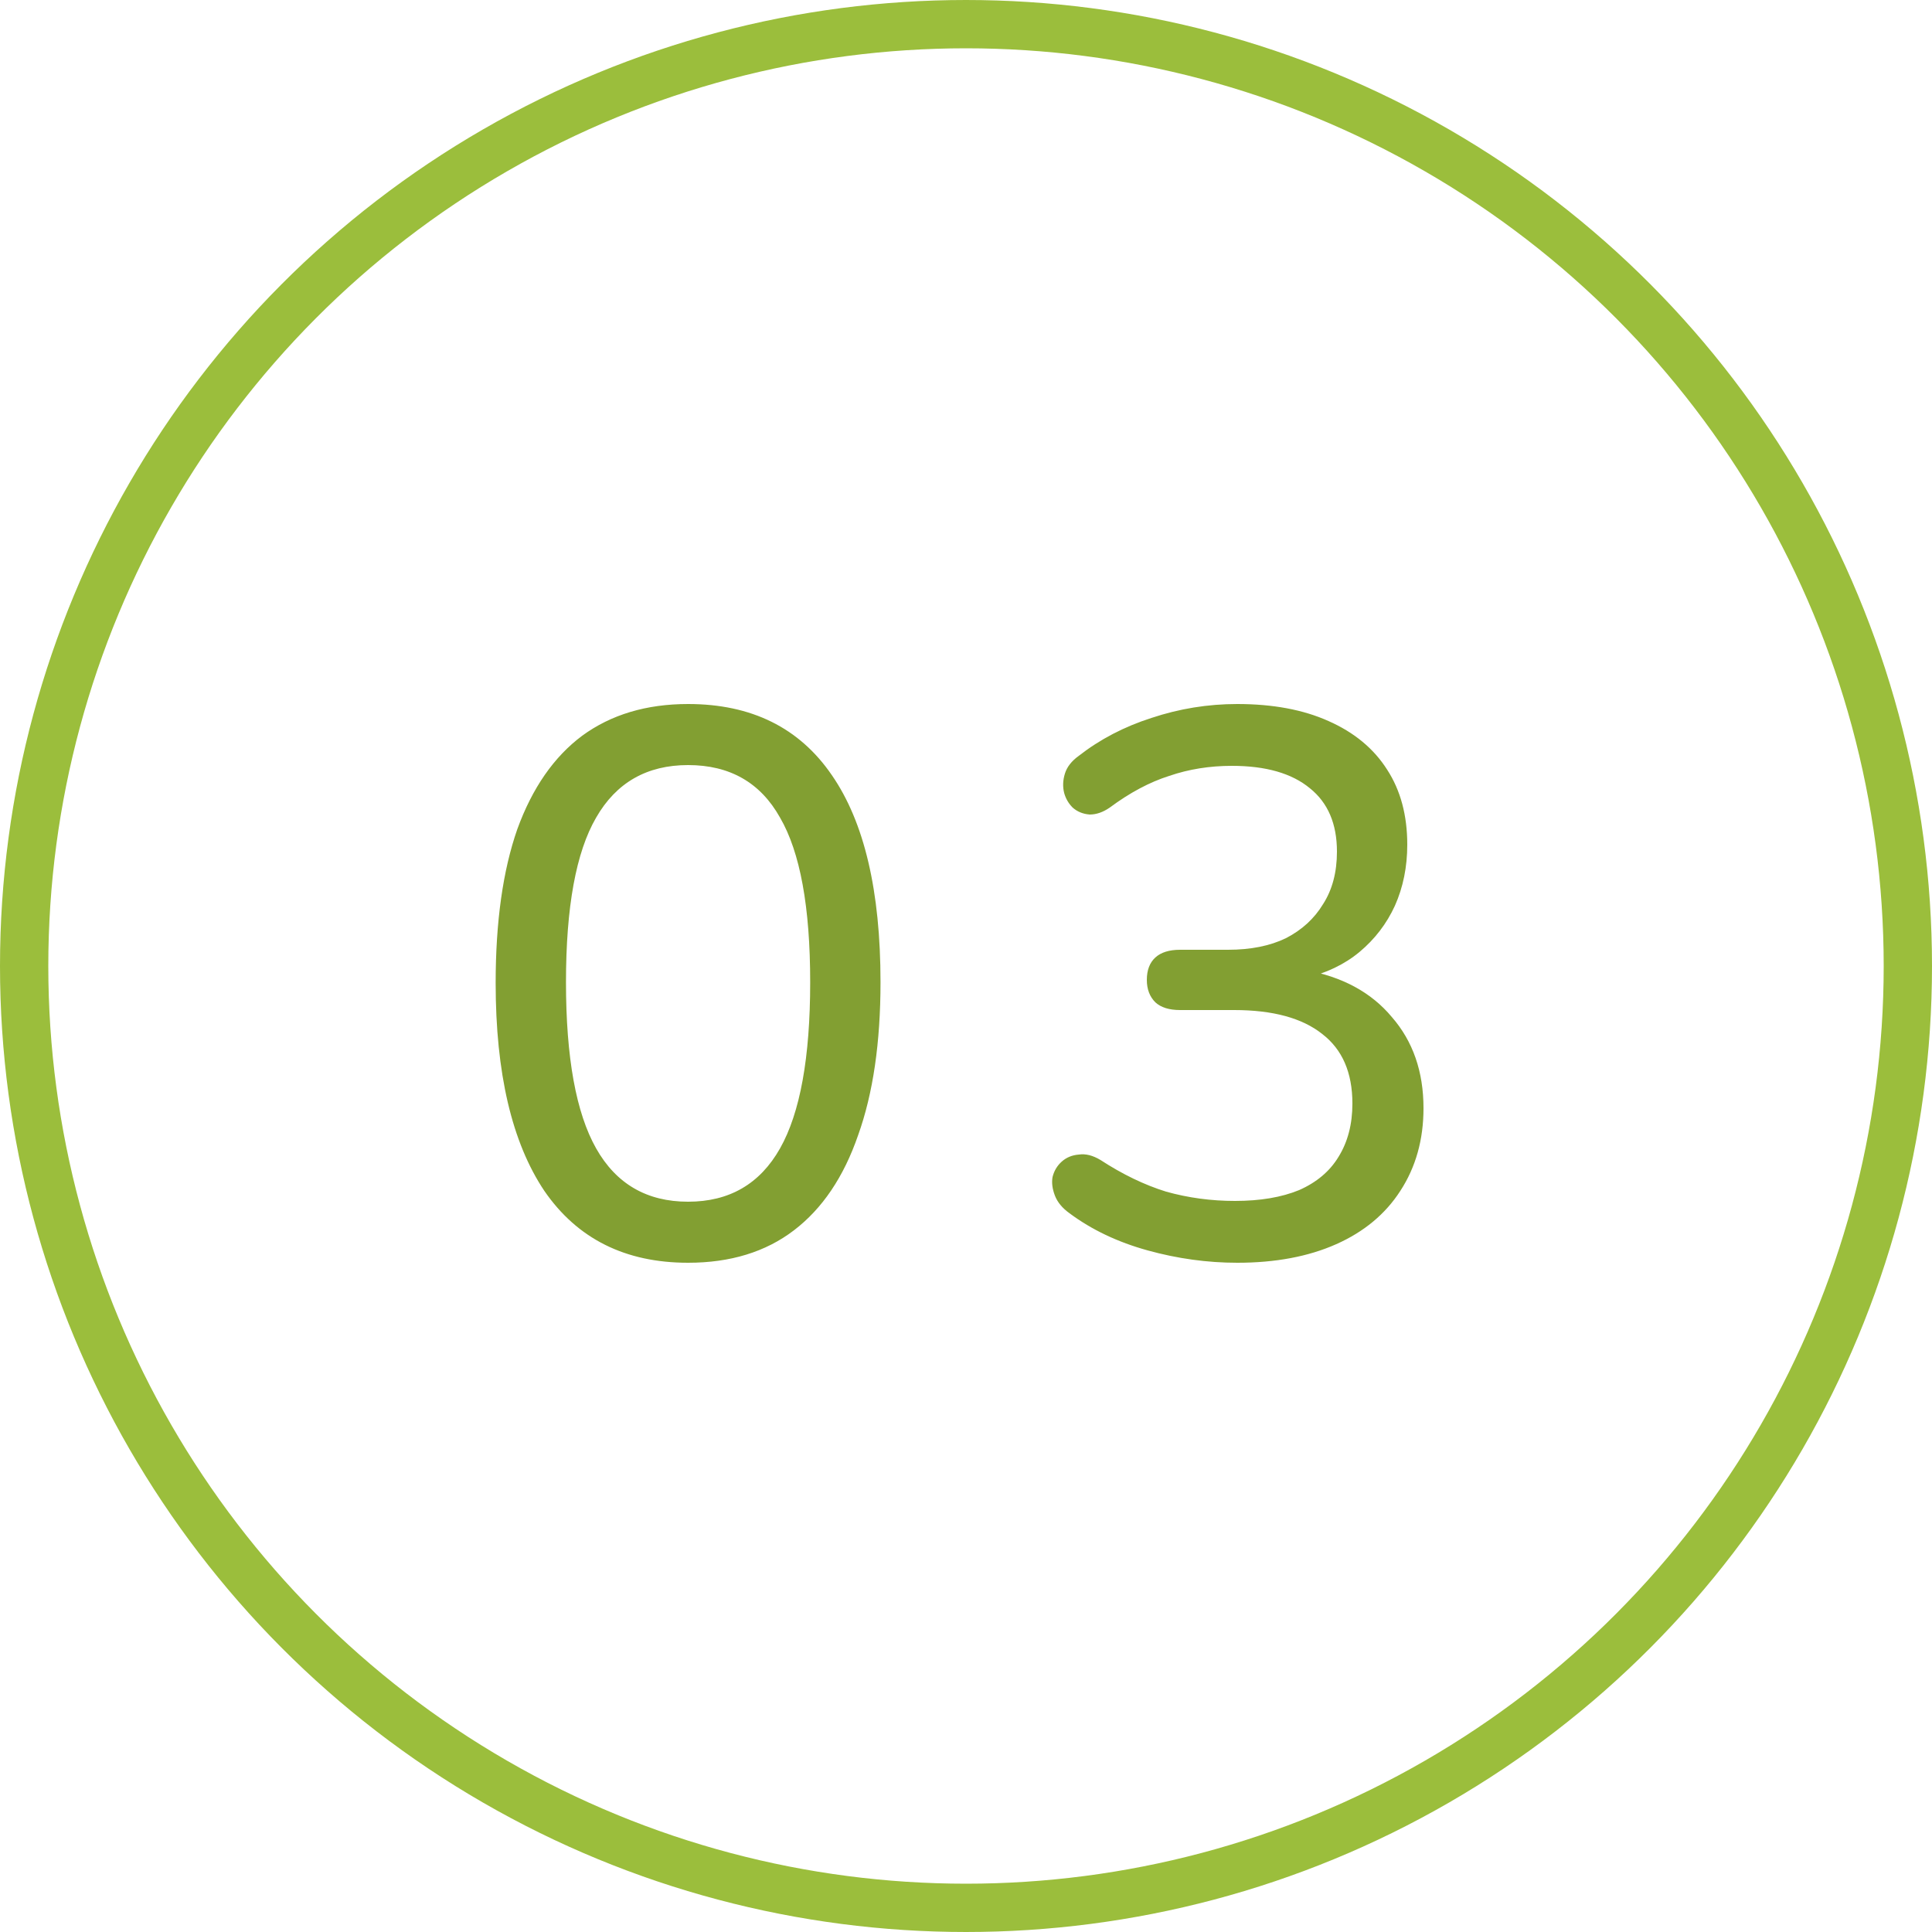
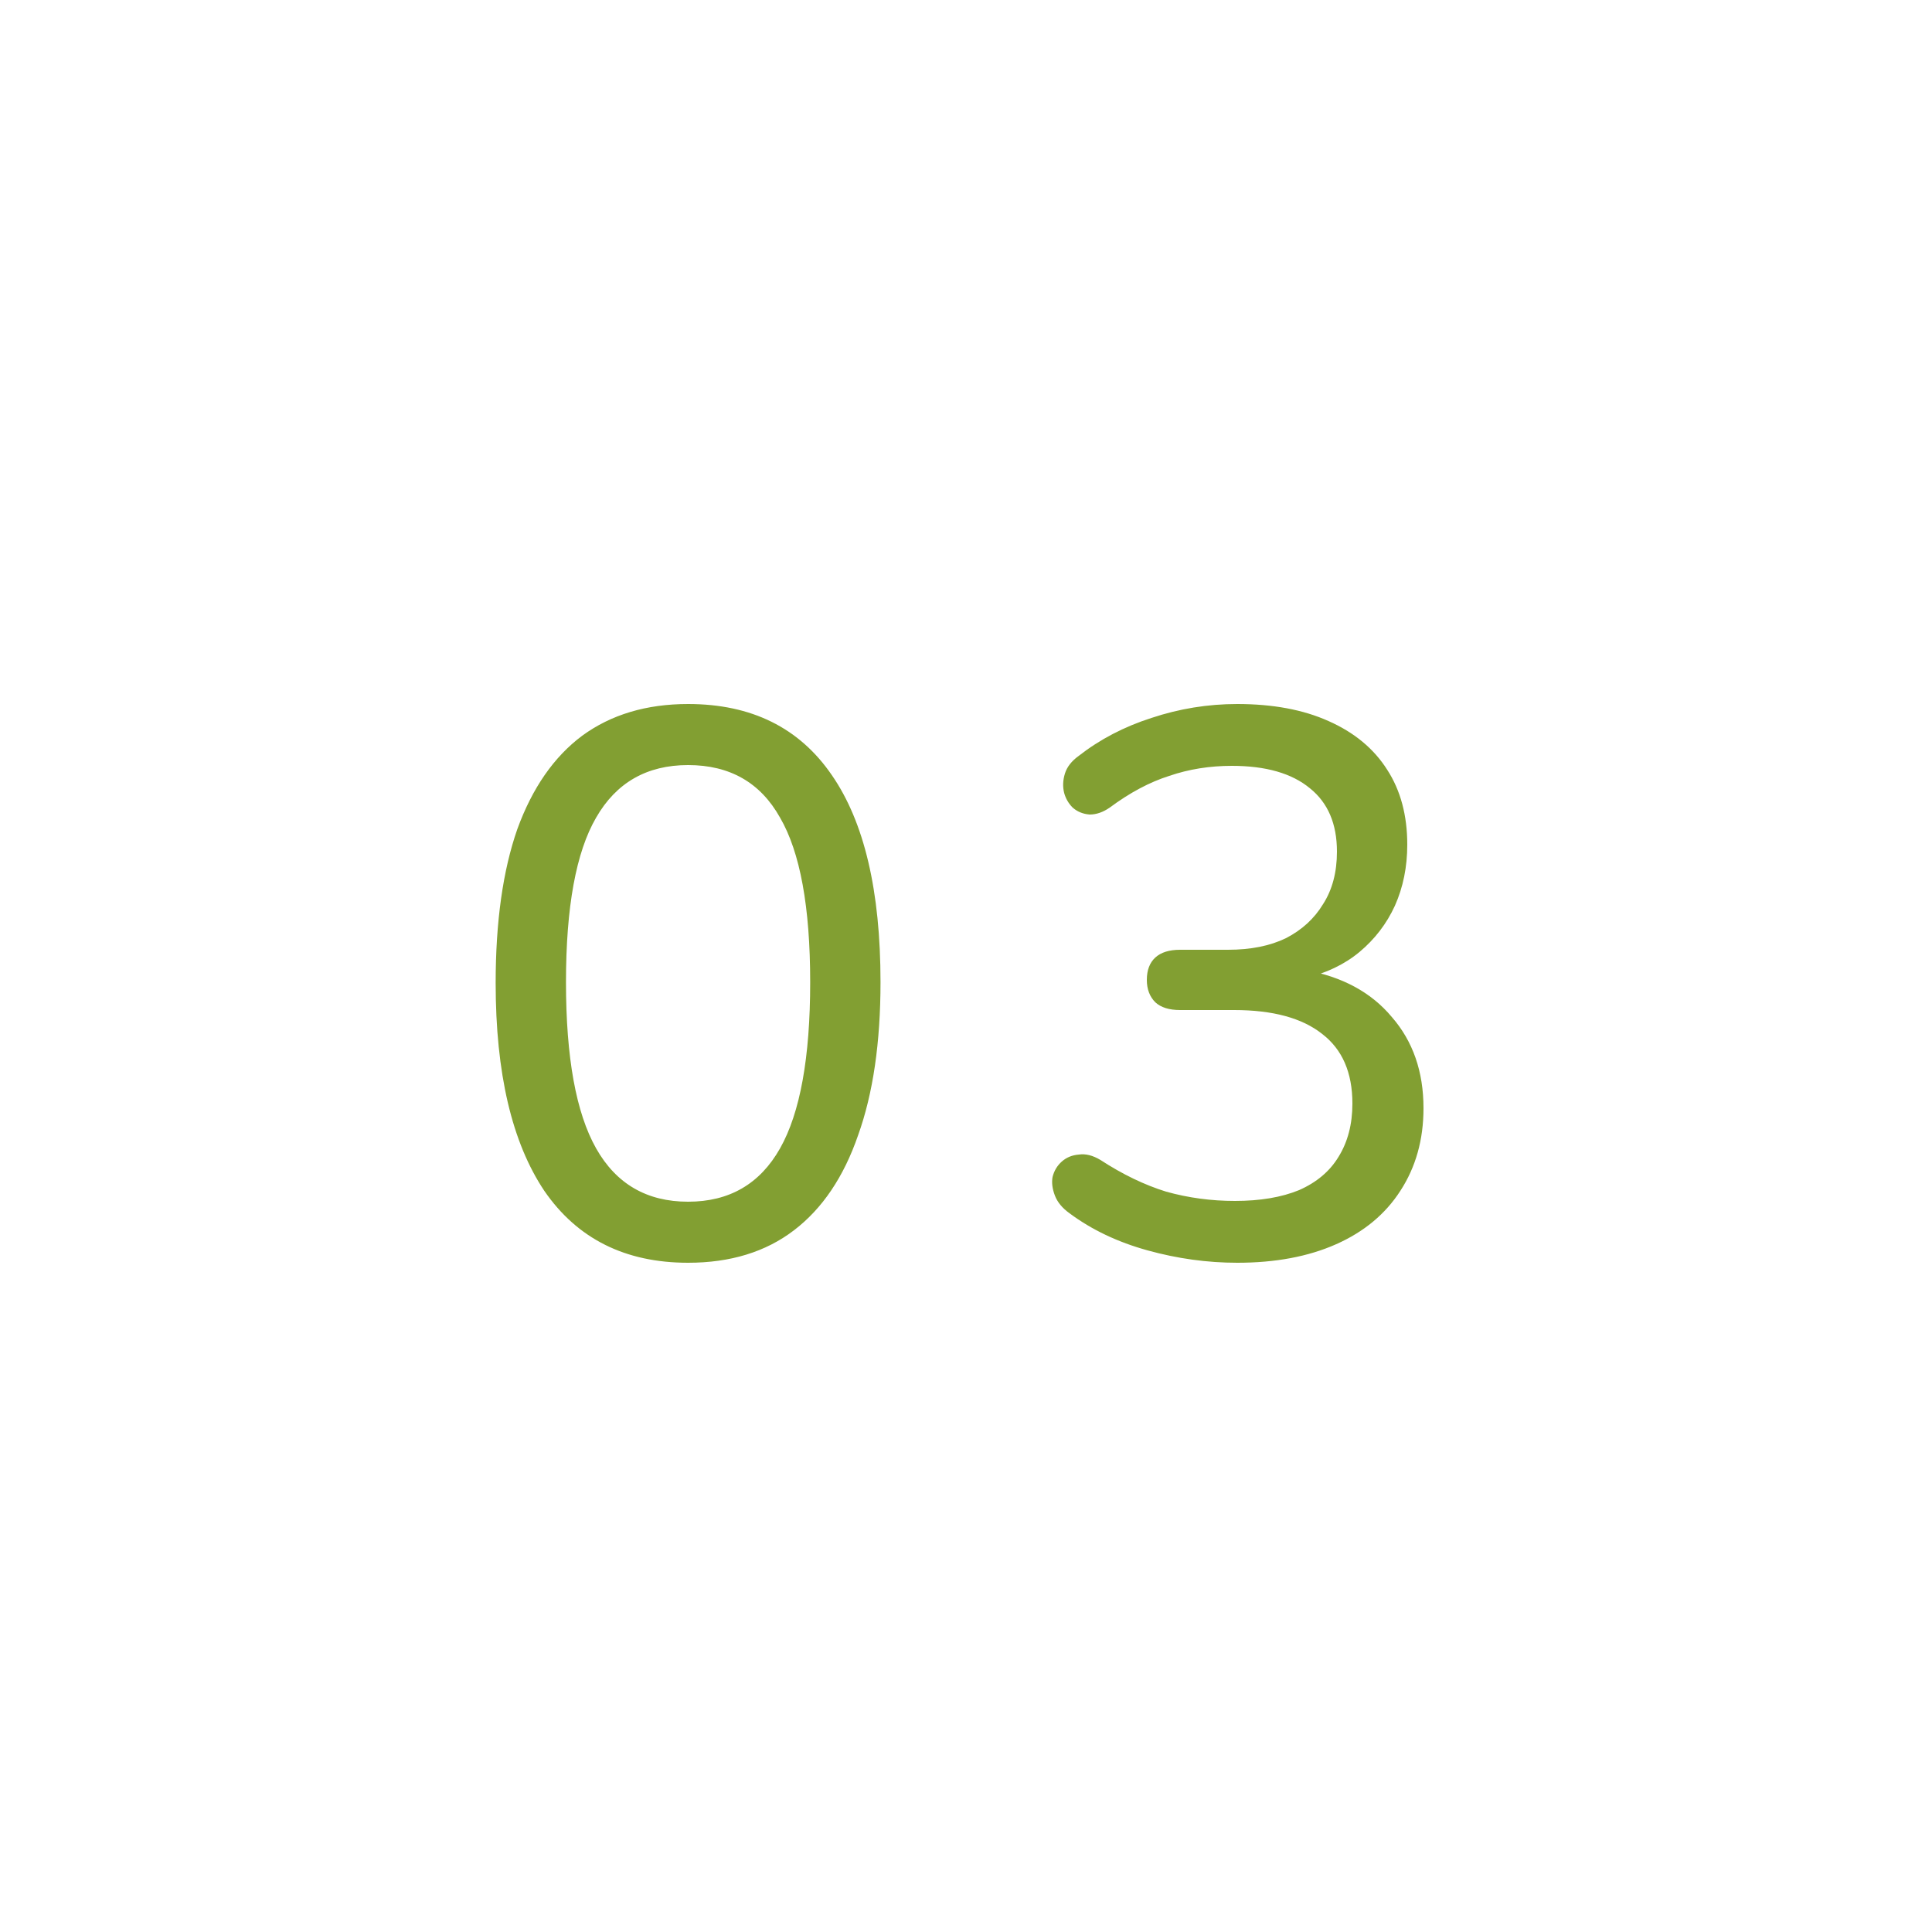
<svg xmlns="http://www.w3.org/2000/svg" width="40" height="40" viewBox="0 0 40 40" fill="none">
-   <circle cx="20" cy="20" r="19.5" stroke="#9BBE3C" />
  <path d="M14.246 26.144C12.945 26.144 11.953 25.648 11.27 24.656C10.598 23.653 10.262 22.219 10.262 20.352C10.262 19.083 10.412 18.021 10.71 17.168C11.02 16.315 11.468 15.669 12.054 15.232C12.652 14.795 13.382 14.576 14.246 14.576C15.558 14.576 16.55 15.067 17.222 16.048C17.894 17.019 18.23 18.448 18.23 20.336C18.23 21.584 18.076 22.64 17.766 23.504C17.468 24.368 17.025 25.024 16.438 25.472C15.852 25.92 15.121 26.144 14.246 26.144ZM14.246 24.88C15.1 24.88 15.734 24.512 16.15 23.776C16.566 23.04 16.774 21.893 16.774 20.336C16.774 18.779 16.566 17.643 16.15 16.928C15.745 16.203 15.11 15.84 14.246 15.84C13.393 15.84 12.758 16.203 12.342 16.928C11.926 17.643 11.718 18.779 11.718 20.336C11.718 21.893 11.926 23.04 12.342 23.776C12.758 24.512 13.393 24.88 14.246 24.88ZM25.616 26.144C24.997 26.144 24.379 26.059 23.76 25.888C23.141 25.717 22.603 25.461 22.144 25.12C21.995 25.013 21.893 24.891 21.84 24.752C21.787 24.613 21.771 24.485 21.792 24.368C21.824 24.24 21.888 24.133 21.984 24.048C22.08 23.963 22.197 23.915 22.336 23.904C22.475 23.883 22.624 23.92 22.784 24.016C23.243 24.315 23.696 24.533 24.144 24.672C24.603 24.8 25.077 24.864 25.568 24.864C26.091 24.864 26.533 24.789 26.896 24.64C27.259 24.48 27.531 24.251 27.712 23.952C27.904 23.643 28 23.275 28 22.848C28 22.208 27.792 21.728 27.376 21.408C26.96 21.077 26.352 20.912 25.552 20.912H24.432C24.208 20.912 24.037 20.859 23.92 20.752C23.803 20.635 23.744 20.48 23.744 20.288C23.744 20.085 23.803 19.931 23.92 19.824C24.037 19.717 24.208 19.664 24.432 19.664H25.424C25.893 19.664 26.293 19.584 26.624 19.424C26.955 19.253 27.211 19.019 27.392 18.72C27.584 18.421 27.68 18.059 27.68 17.632C27.68 17.056 27.493 16.619 27.12 16.32C26.747 16.011 26.208 15.856 25.504 15.856C25.045 15.856 24.613 15.925 24.208 16.064C23.803 16.192 23.392 16.411 22.976 16.72C22.837 16.816 22.699 16.864 22.56 16.864C22.421 16.853 22.304 16.805 22.208 16.72C22.123 16.635 22.064 16.533 22.032 16.416C22 16.288 22.005 16.155 22.048 16.016C22.091 15.877 22.187 15.755 22.336 15.648C22.773 15.307 23.275 15.045 23.84 14.864C24.416 14.672 25.008 14.576 25.616 14.576C26.352 14.576 26.981 14.693 27.504 14.928C28.037 15.163 28.443 15.499 28.72 15.936C28.997 16.363 29.136 16.88 29.136 17.488C29.136 17.947 29.051 18.368 28.88 18.752C28.709 19.125 28.464 19.445 28.144 19.712C27.835 19.968 27.456 20.149 27.008 20.256V20.08C27.787 20.219 28.389 20.544 28.816 21.056C29.253 21.557 29.472 22.187 29.472 22.944C29.472 23.595 29.312 24.165 28.992 24.656C28.683 25.136 28.24 25.504 27.664 25.76C27.088 26.016 26.405 26.144 25.616 26.144Z" fill="#829F32" />
</svg>